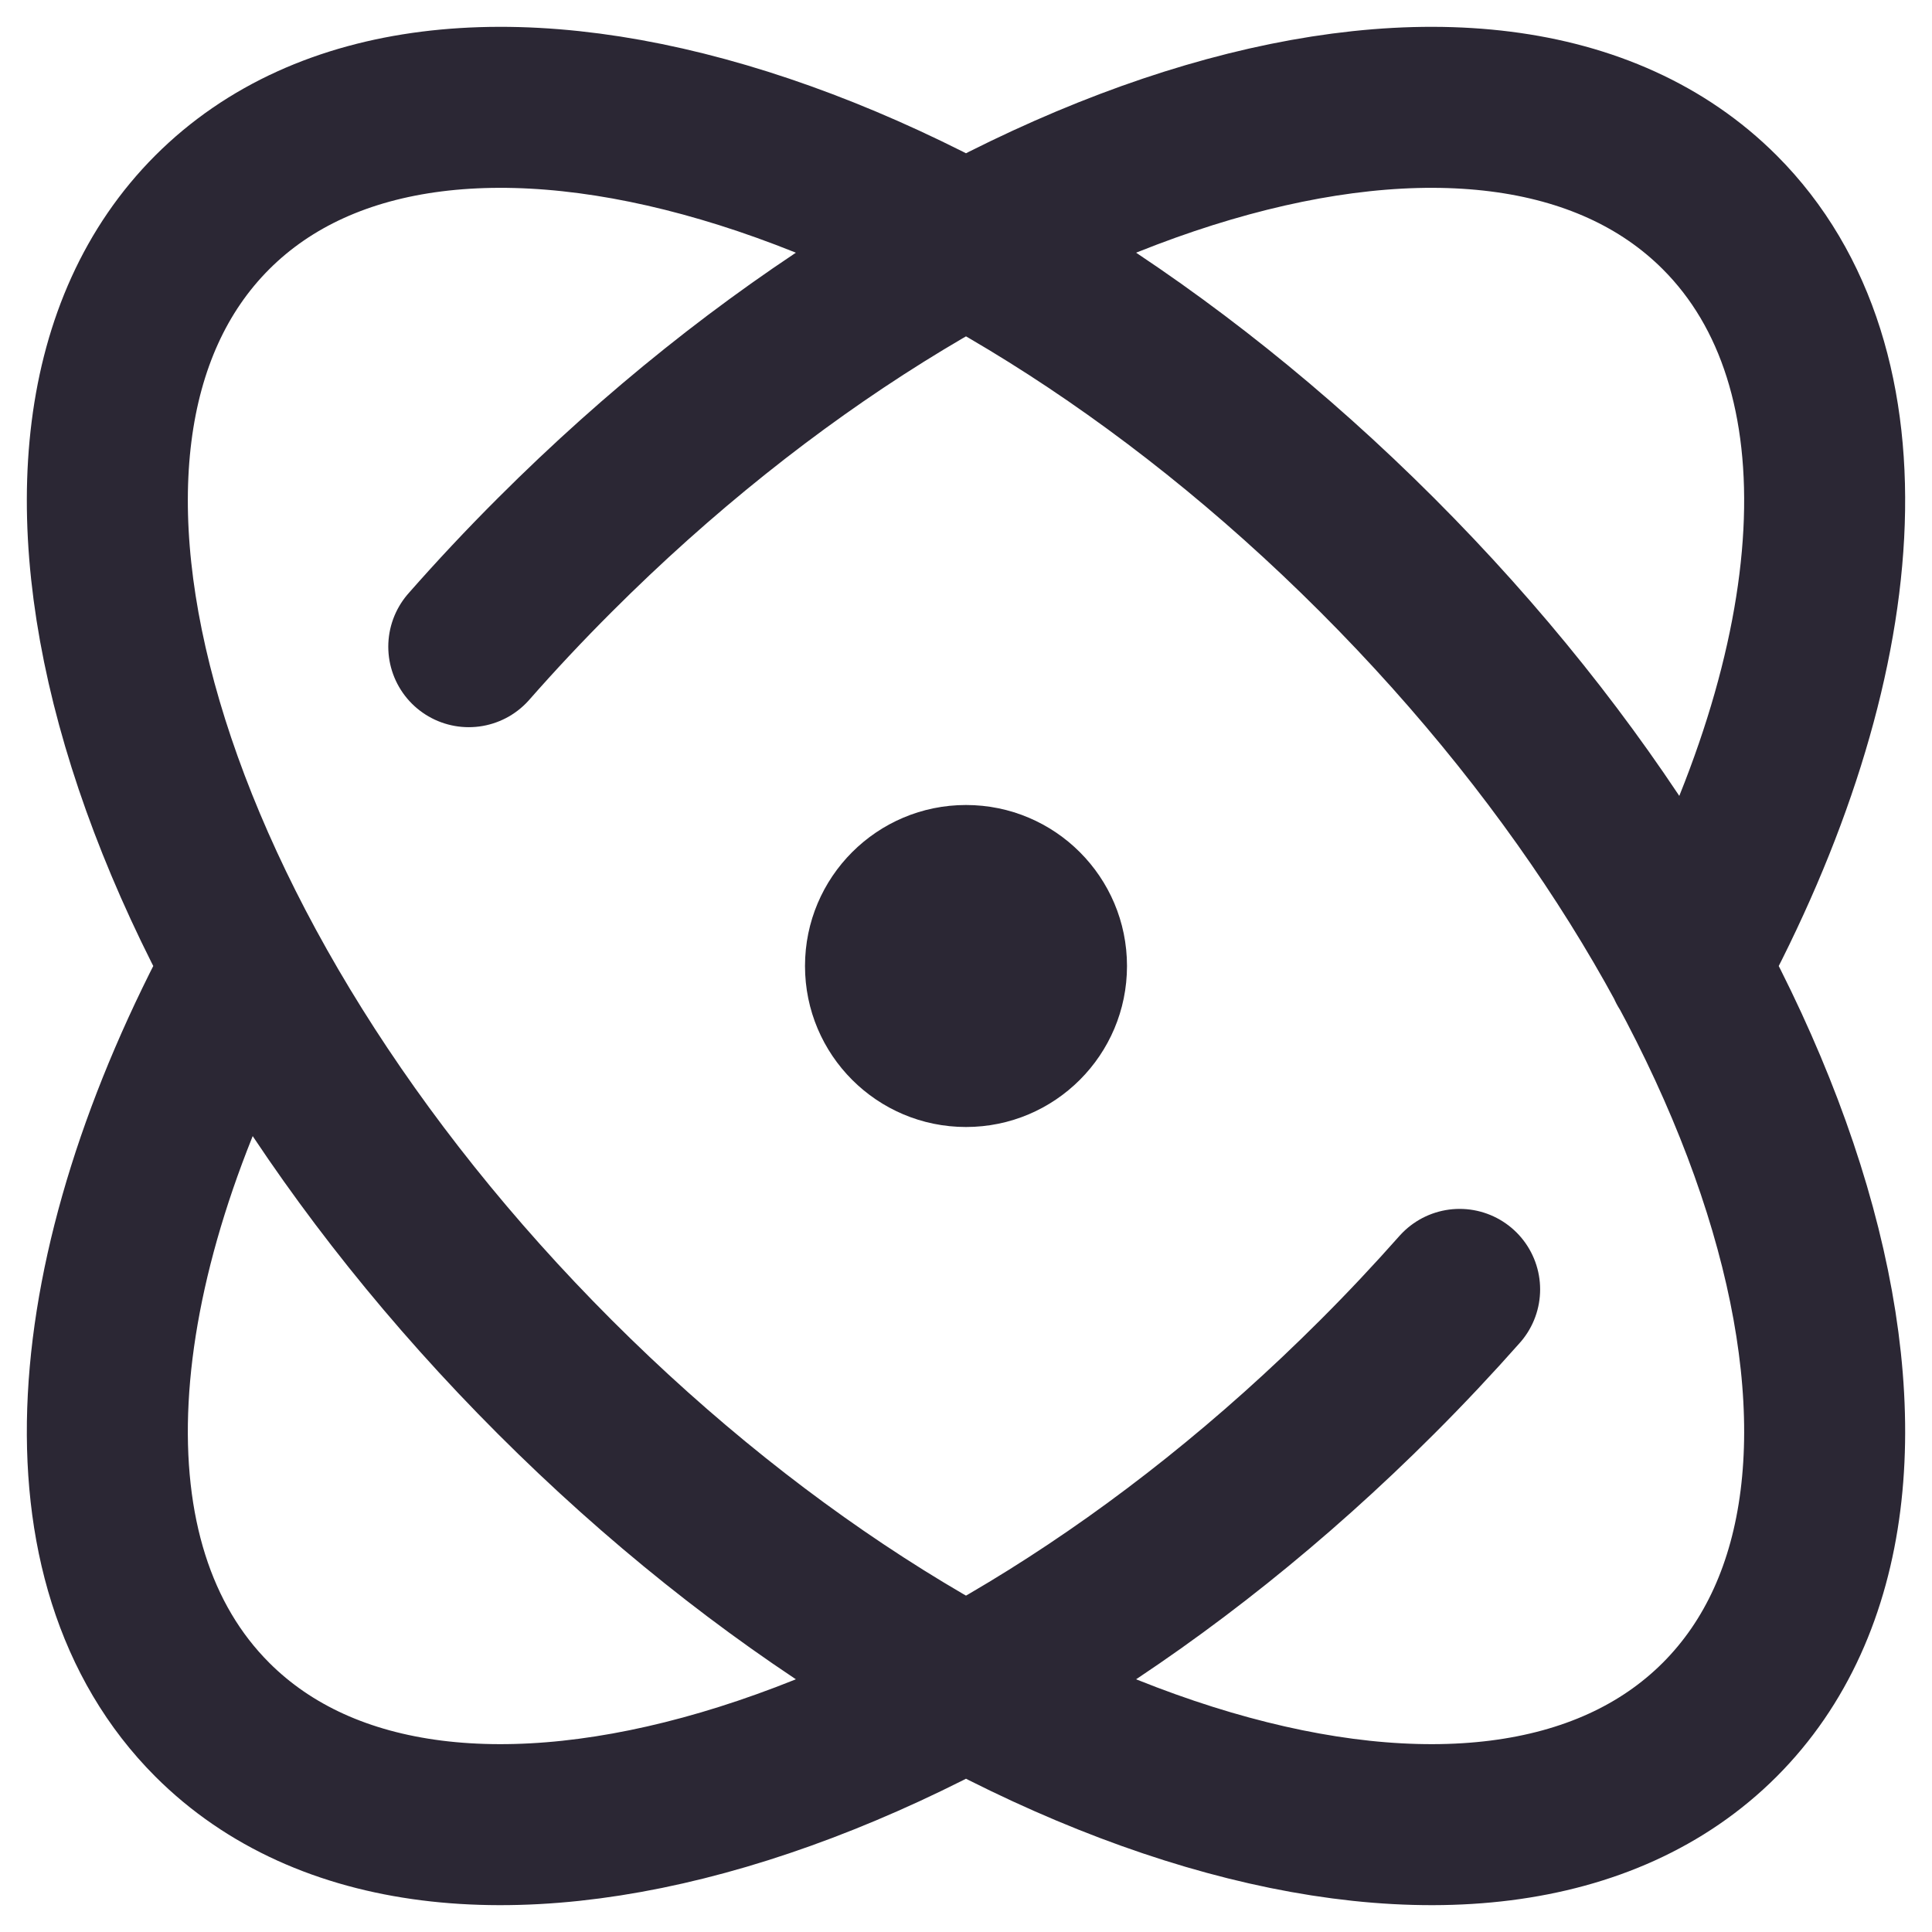
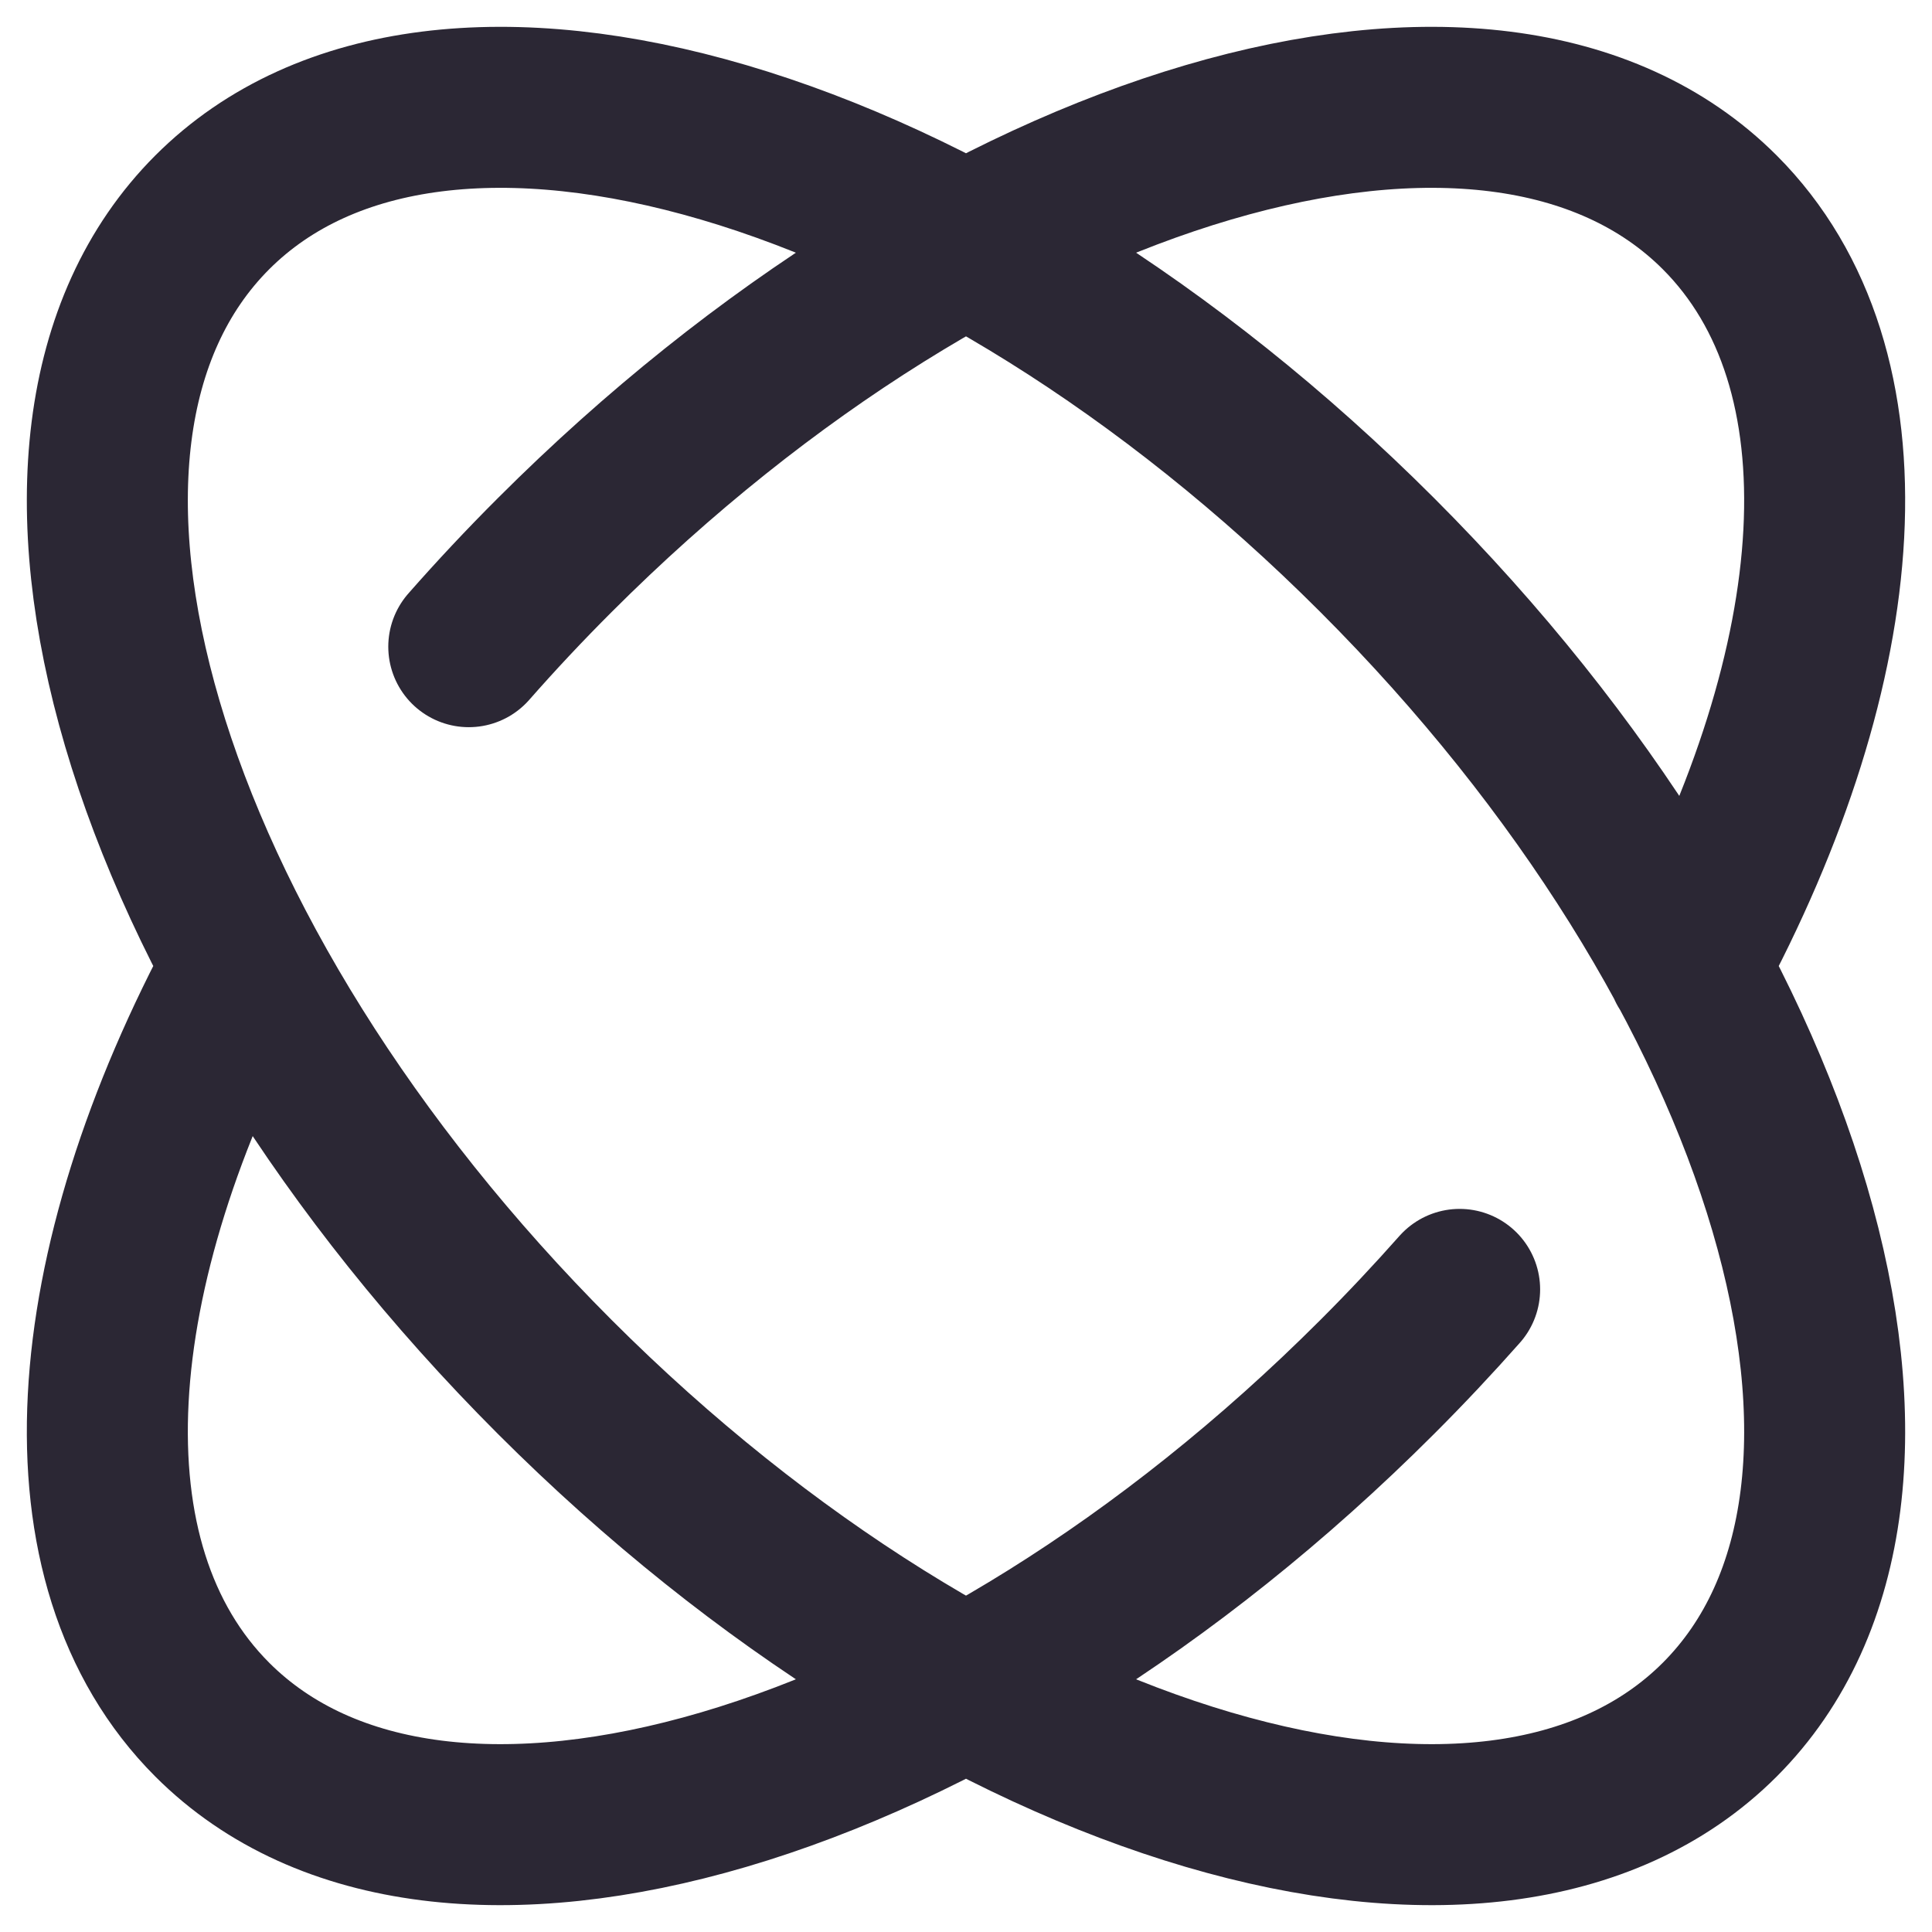
<svg xmlns="http://www.w3.org/2000/svg" width="36" height="36" viewBox="0 0 36 36" fill="none">
  <path d="M27.198 24.026C26.709 24.578 26.197 25.124 25.66 25.66C17.904 33.416 8.187 36.274 3.956 32.044C1.056 29.143 1.487 23.664 4.545 18.006M8.735 12.05C9.244 11.471 9.779 10.9 10.34 10.34C18.096 2.584 27.813 -0.274 32.044 3.956C34.946 6.859 34.512 12.343 31.449 18.006M25.66 10.34C33.416 18.096 36.274 27.813 32.044 32.044C27.813 36.274 18.096 33.416 10.34 25.66C2.584 17.904 -0.274 8.187 3.956 3.956C8.187 -0.274 17.904 2.584 25.66 10.34Z" stroke="#2B2734" stroke-width="3" stroke-linecap="round" stroke-linejoin="round" />
-   <circle cx="18" cy="18" r="3" fill="#2B2734" />
</svg>